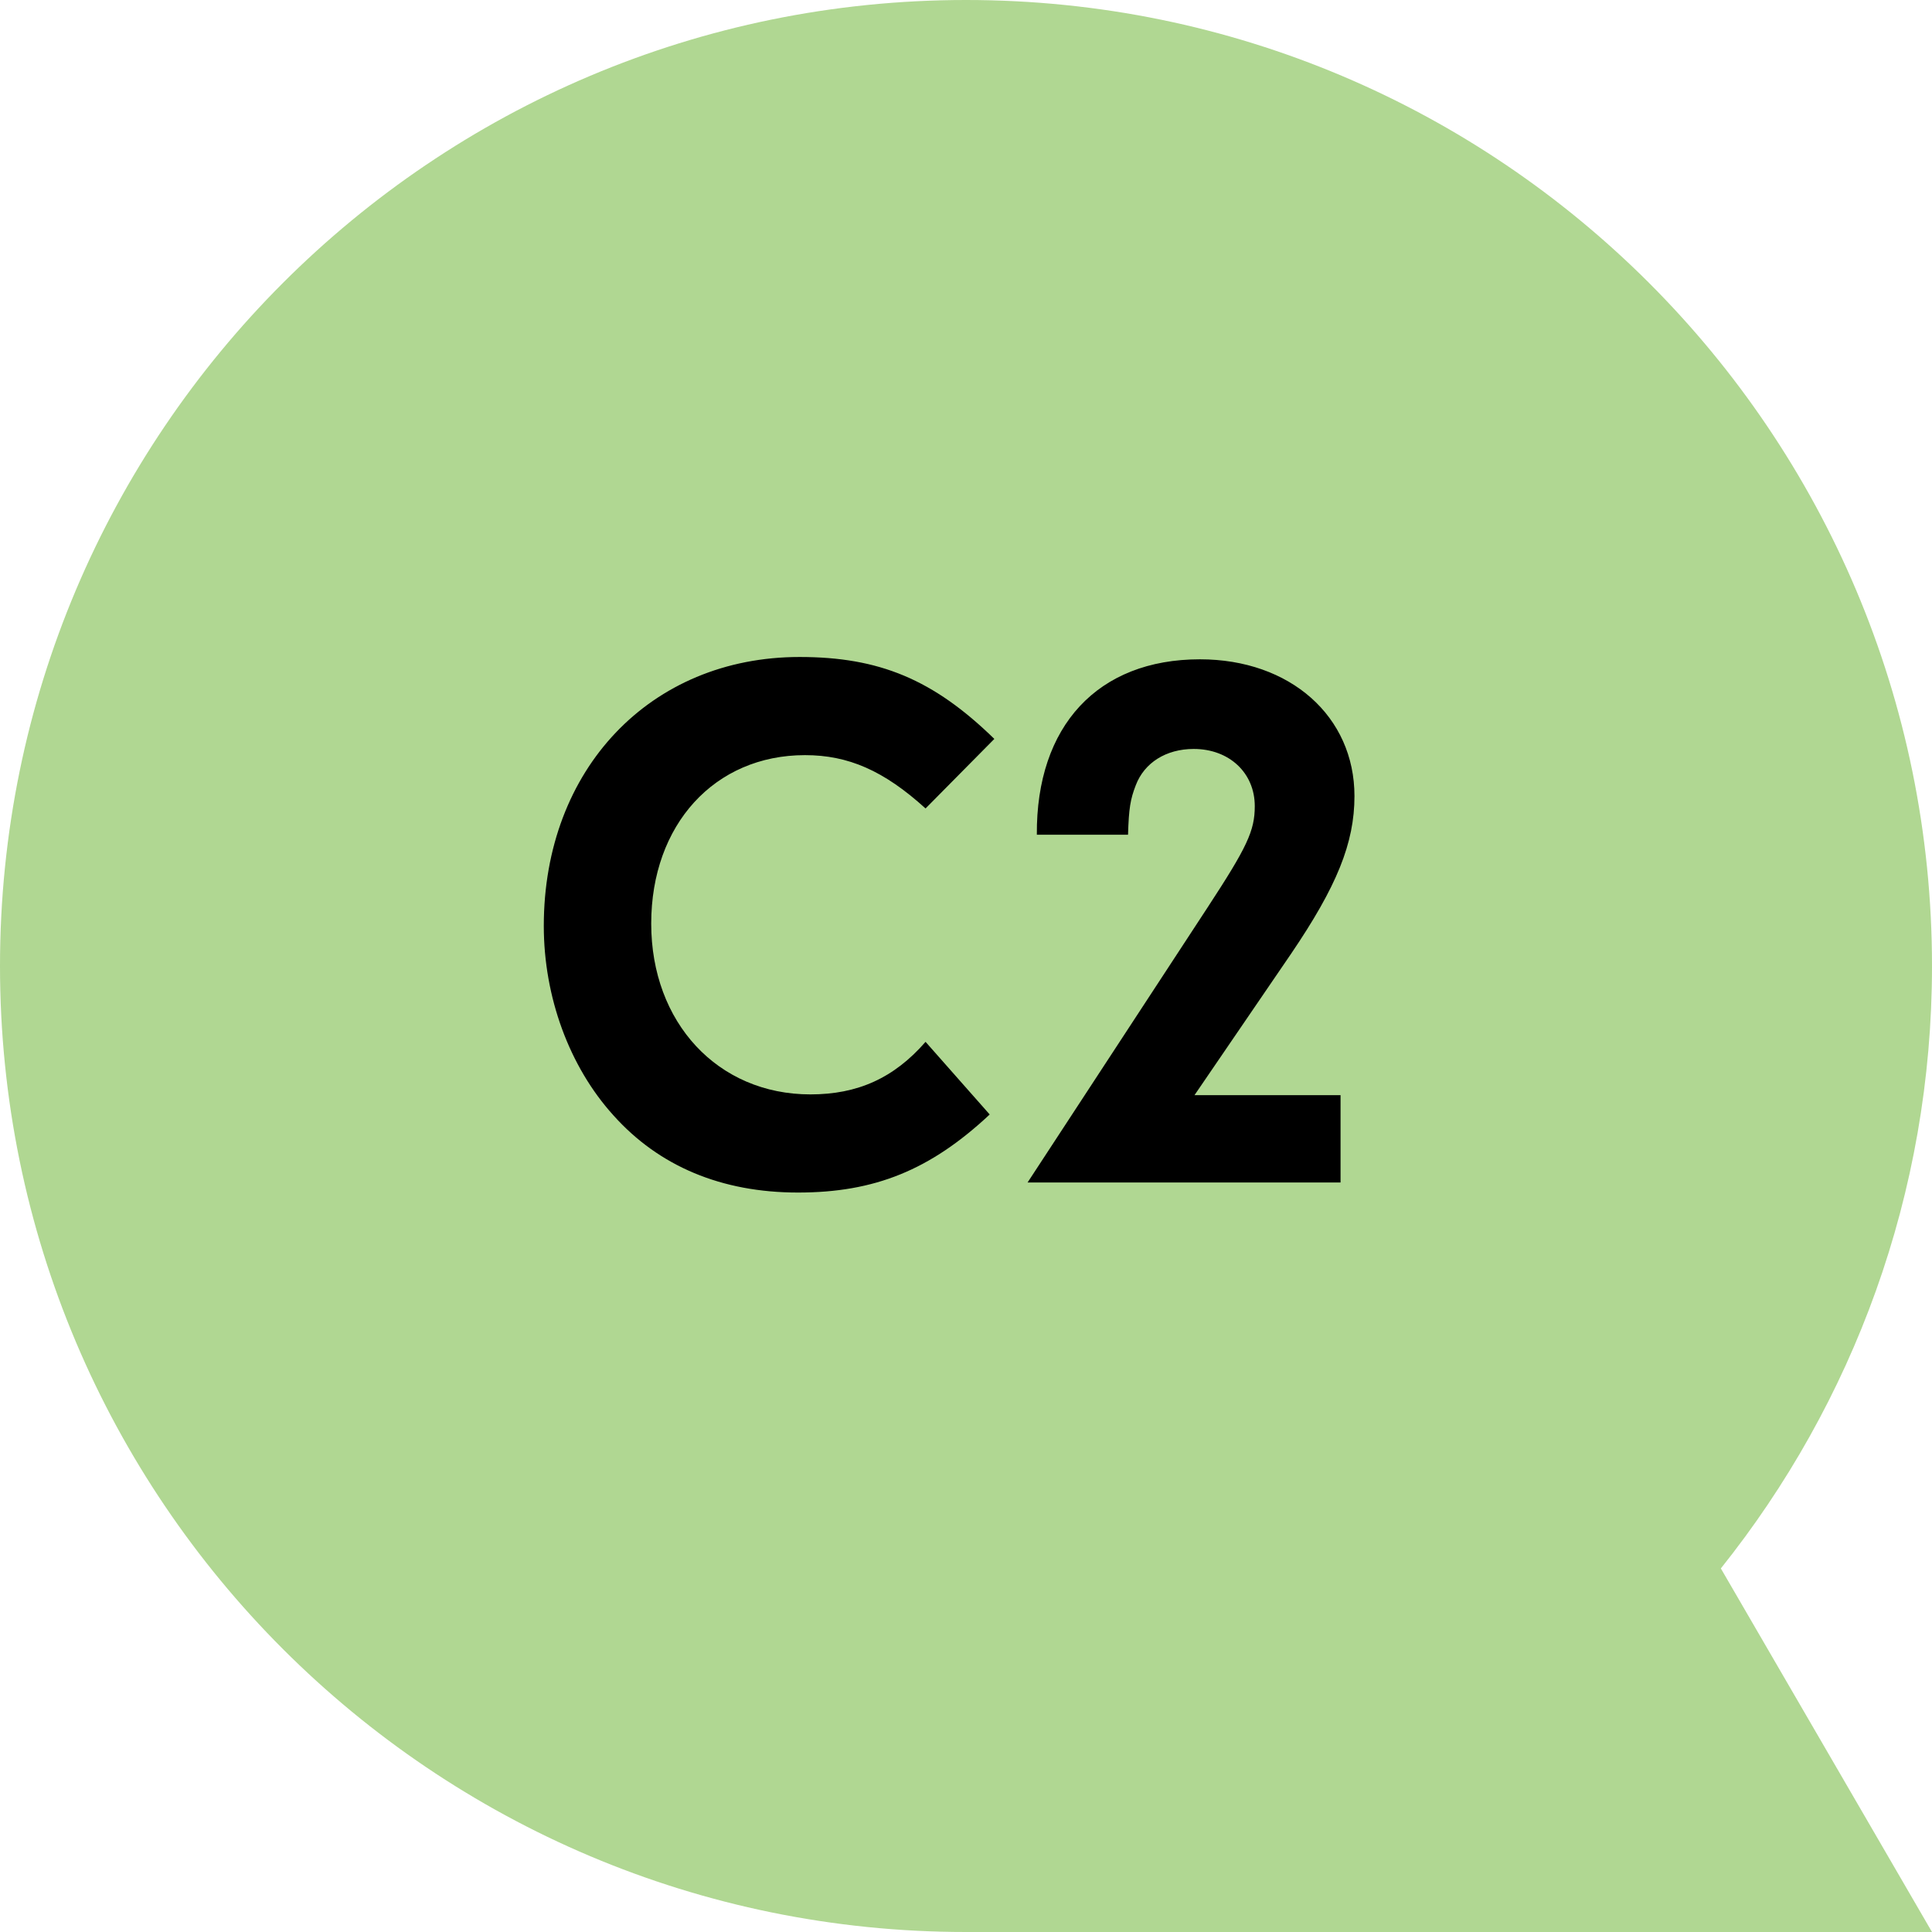
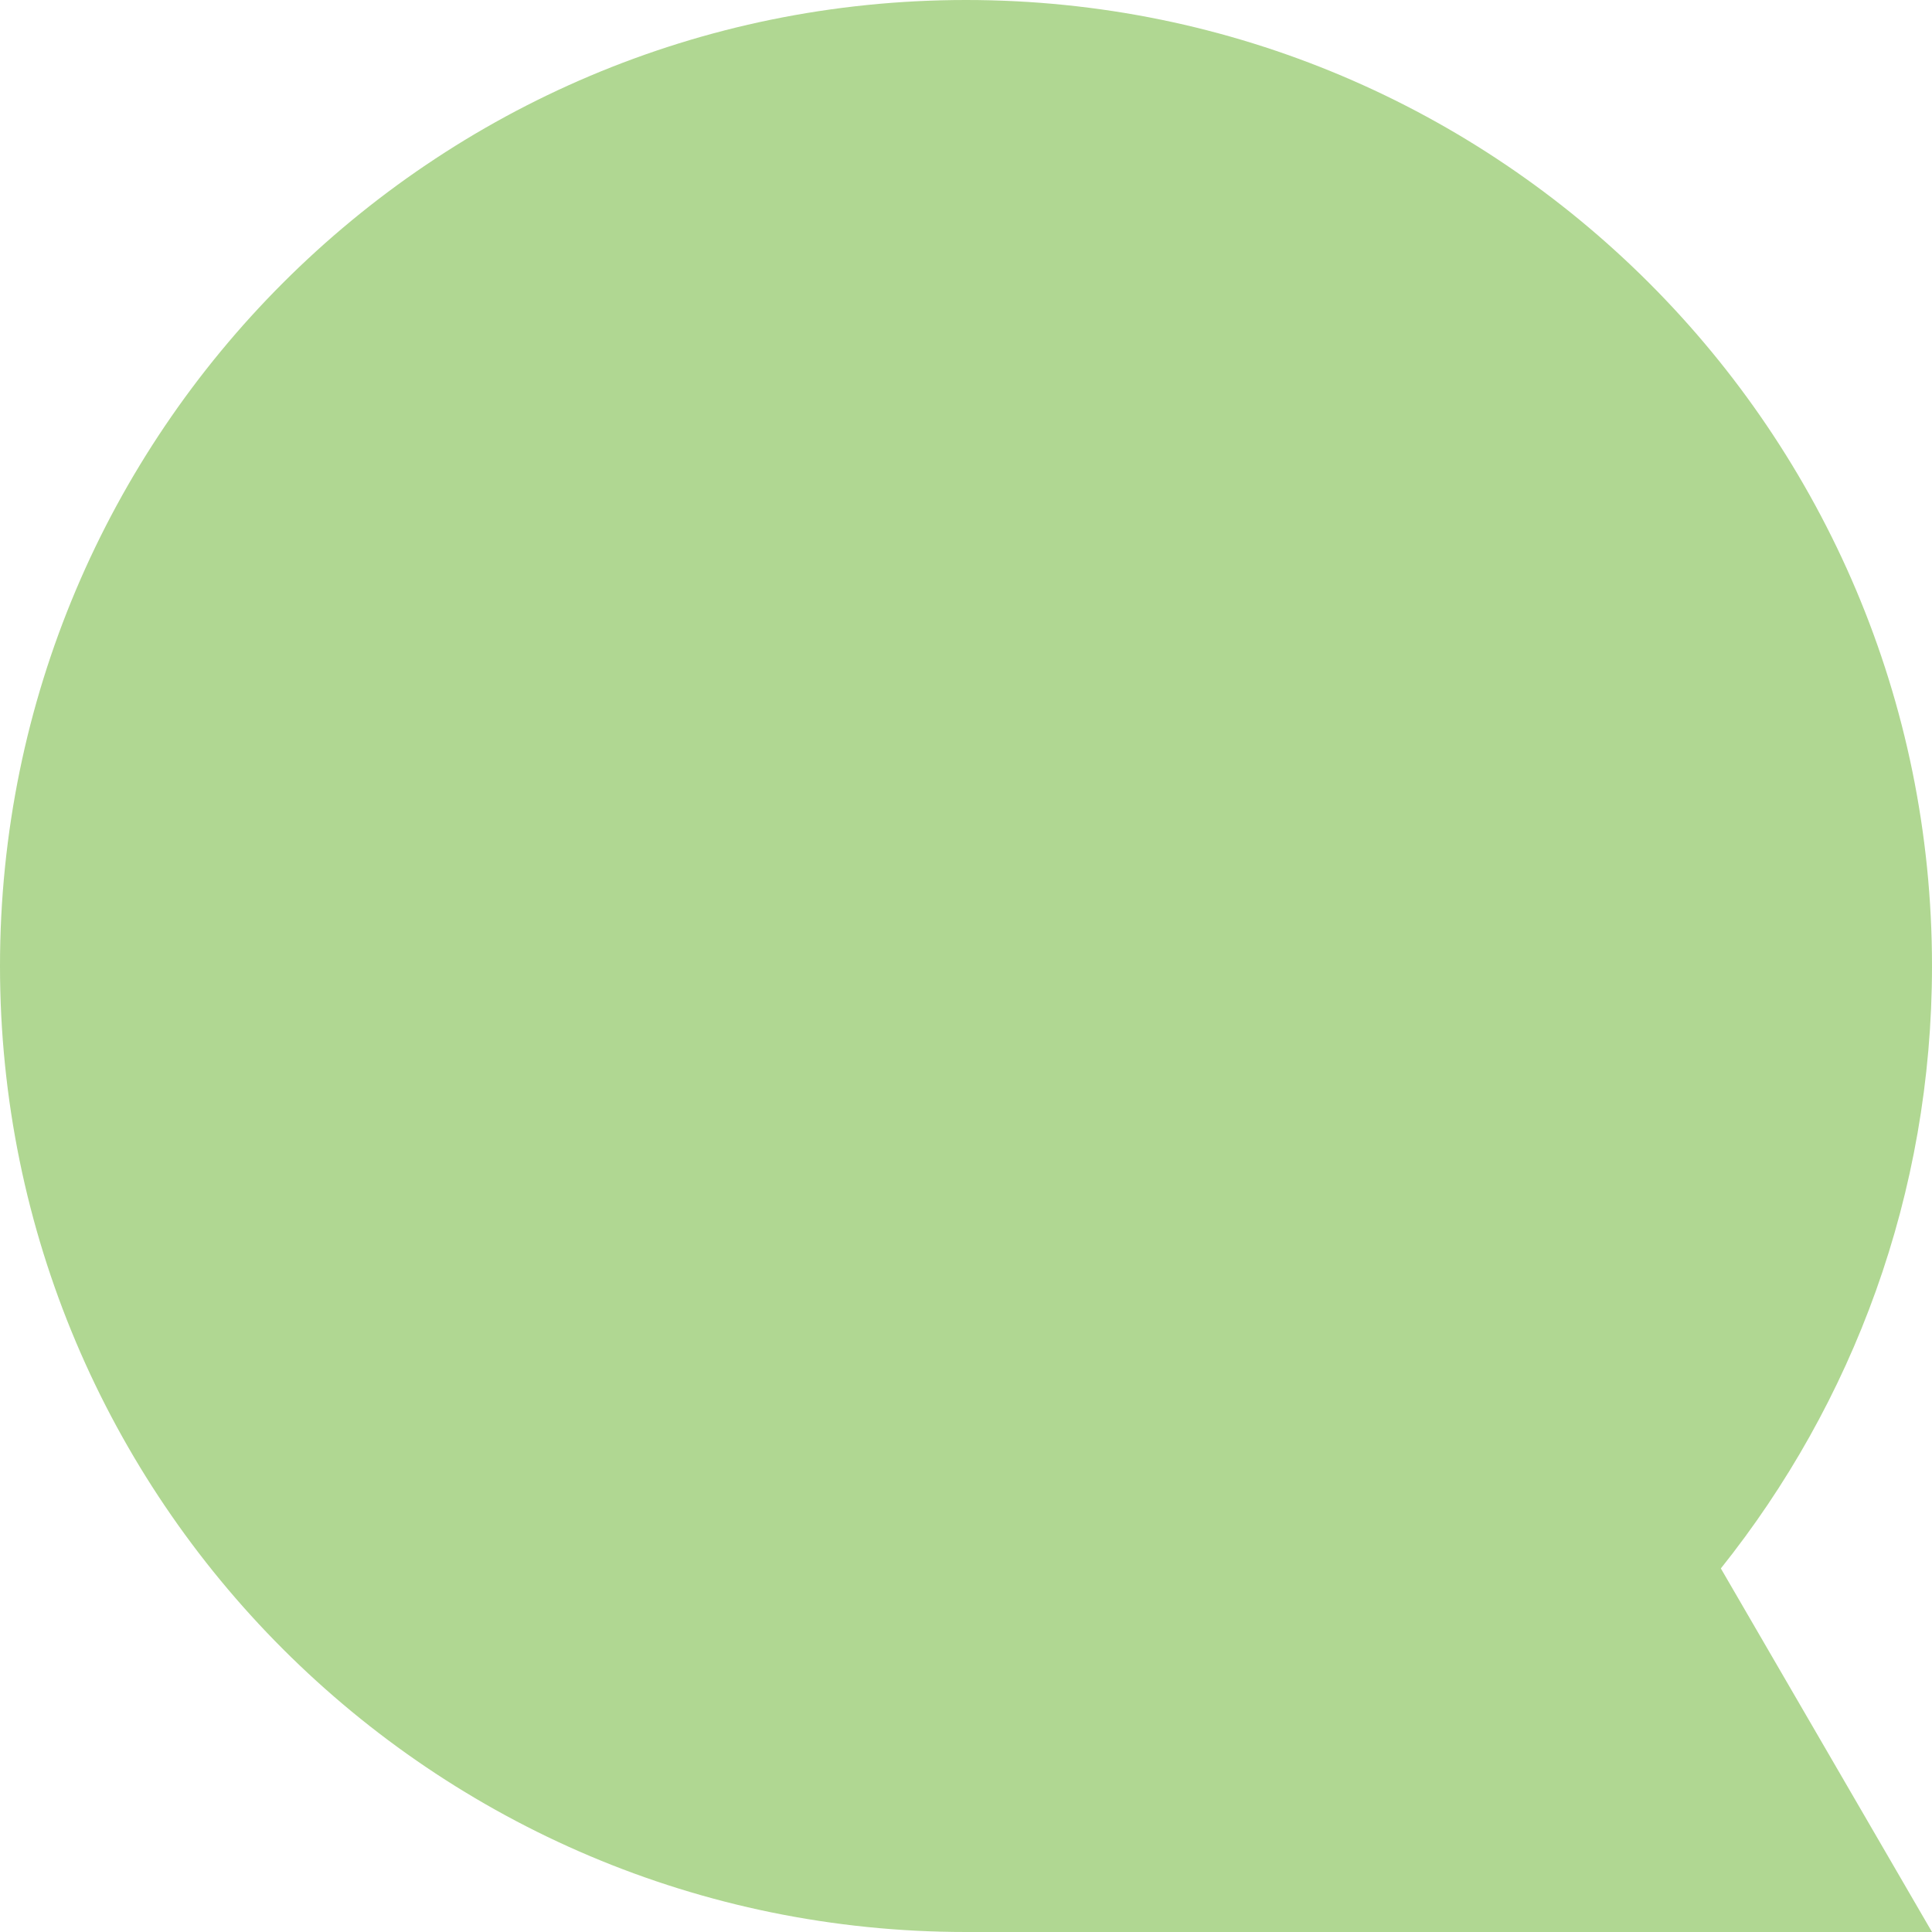
<svg xmlns="http://www.w3.org/2000/svg" width="90px" height="90px" viewBox="0 0 90 90" version="1.1">
  <title>Sprachstufen Sprechblase Copy 3</title>
  <g id="Page-1" stroke="none" stroke-width="1" fill="none" fill-rule="evenodd">
    <g id="Group-4">
      <path d="M45,90 C20.147,90 0,69.853 0,45 C0,20.147 20.147,0 45,0 C69.853,0 90,20.147 90,45 C90,55.617 86.314,65.368 80.164,73.064 L90,90 L45,90 Z" id="Sprechblase-Copy-10" fill="#7BBD4A" opacity="0.6" />
-       <path d="M37.176,55.553 C40.74,55.553 43.332,54.509 46.104,51.917 L43.116,48.533 C41.64,50.225 39.948,50.981 37.752,50.981 C33.432,50.981 30.336,47.633 30.336,43.025 C30.336,38.417 33.288,35.177 37.5,35.177 C39.516,35.177 41.172,35.897 43.116,37.661 L46.32,34.421 C43.476,31.649 40.956,30.605 37.248,30.605 C30.3,30.605 25.332,35.825 25.332,43.133 C25.332,46.445 26.52,49.685 28.572,51.953 C30.696,54.329 33.612,55.553 37.176,55.553 Z M62.448,55.085 L62.448,51.017 L55.644,51.017 L60.144,44.429 C62.268,41.297 63.096,39.281 63.096,37.085 C63.096,33.377 60.108,30.713 55.896,30.713 C51.144,30.713 48.264,33.809 48.3,38.885 L52.548,38.885 C52.584,37.661 52.656,37.229 52.908,36.581 C53.304,35.537 54.312,34.889 55.608,34.889 C57.264,34.889 58.452,36.005 58.452,37.553 C58.452,38.705 58.092,39.461 56.256,42.269 L47.868,55.085 L62.448,55.085 Z" id="C2" fill="#000000" fill-rule="nonzero" />
    </g>
  </g>
</svg>